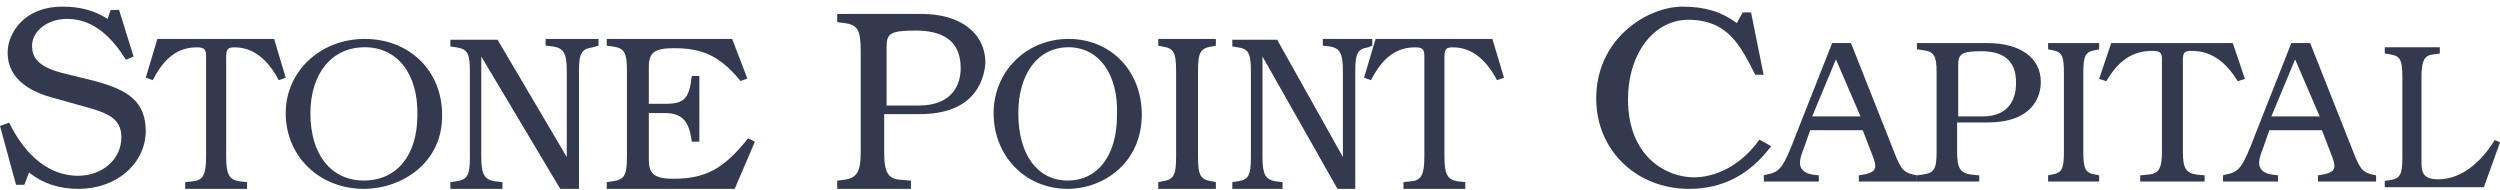
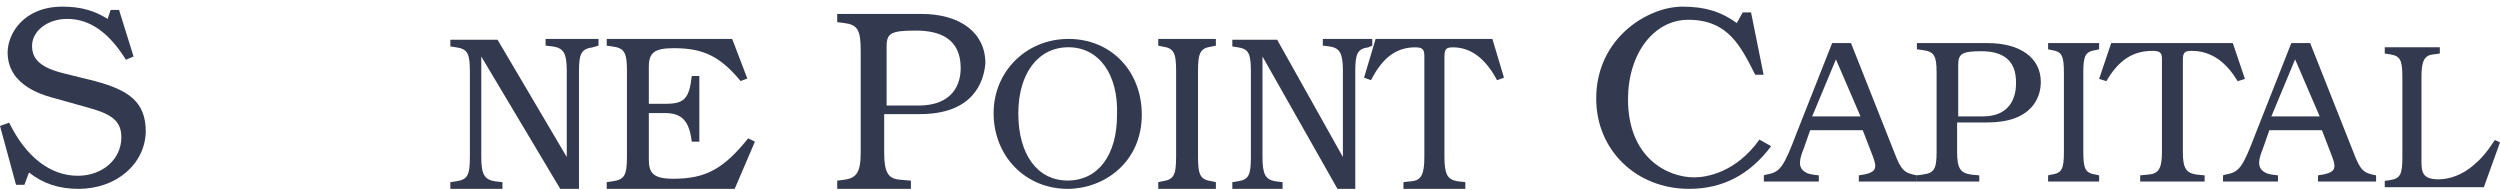
<svg xmlns="http://www.w3.org/2000/svg" width="343" height="26" viewBox="0 0 343 26" fill="none">
  <path fill-rule="evenodd" clip-rule="evenodd" d="M251.89 8.146L248.631 15.97H255.262L251.89 8.146ZM255.032 24.911V24.057C257.4 23.737 257.615 23.203 256.97 21.494L255.57 17.866H248.355L247.493 20.321C246.846 21.922 246.631 22.99 247.708 23.629C248.032 23.844 248.462 23.951 249.538 24.057V24.911H242V24.057L242.323 23.951C244.263 23.629 244.692 22.99 246.524 18.186L251.37 5.911H253.955L259.878 20.855C260.846 23.417 261.278 23.737 263 24.057V24.911H255.032Z" fill="#33394F" />
  <path fill-rule="evenodd" clip-rule="evenodd" d="M10.785 25.911C8.168 25.911 5.969 25.237 3.979 23.669L3.351 25.351H2.199L0 17.279L1.257 16.829C3.56 21.539 6.911 24.116 10.681 24.116C14.031 24.116 16.649 21.874 16.649 18.848C16.649 16.718 15.497 15.708 12.251 14.812L7.853 13.579C6.178 13.131 1.047 11.898 1.047 7.189C1.047 4.723 3.141 0.911 8.586 0.911C11.1 0.911 12.984 1.472 14.764 2.593L15.183 1.36H16.335L18.325 7.75L17.277 8.198C14.974 4.499 12.356 2.593 9.215 2.593C6.492 2.593 4.398 4.274 4.398 6.292C4.398 8.198 5.654 9.319 8.901 10.104L12.984 11.113C17.592 12.346 20 13.916 20 18.064C19.895 22.548 15.916 25.911 10.785 25.911Z" fill="#33394F" />
  <path fill-rule="evenodd" clip-rule="evenodd" d="M271.838 7.029C269.195 7.029 268.666 7.364 268.666 8.929V15.97H272.049C275.75 15.97 276.596 13.399 276.596 11.499C276.703 7.923 274.375 7.029 271.838 7.029ZM272.682 16.799H268.516V20.855C268.516 23.096 268.966 23.737 270.43 23.951L271.556 24.057V24.911H263V24.057L263.788 23.951C265.363 23.737 265.701 23.203 265.701 20.855V9.967C265.701 7.619 265.363 7.085 263.788 6.872L263 6.765V5.911H272.682C277.185 5.911 280 7.939 280 11.248C280 13.383 278.763 16.799 272.682 16.799Z" fill="#33394F" />
  <path fill-rule="evenodd" clip-rule="evenodd" d="M231.746 25.911C224.512 25.911 219 20.618 219 13.524C219 5.19 226.121 0.911 230.828 0.911C233.928 0.911 236.11 1.587 238.292 3.163L239.096 1.699H240.244L241.967 10.258H240.818C238.866 6.429 237.144 2.713 231.632 2.713C226.923 2.713 223.364 7.33 223.364 13.636C223.364 21.632 228.761 24.335 232.437 24.335C234.159 24.335 238.178 23.659 241.392 19.154L243 20.055C240.129 23.884 236.456 25.911 231.746 25.911Z" fill="#33394F" />
  <path fill-rule="evenodd" clip-rule="evenodd" d="M281 24.911V24.057L281.493 23.951C282.873 23.737 283.169 23.203 283.169 20.855V9.967C283.169 7.619 282.873 7.085 281.493 6.872L281 6.765V5.911H288V6.765L287.507 6.872C286.126 7.085 285.83 7.619 285.83 9.967V20.855C285.83 23.203 286.126 23.737 287.507 23.951L288 24.057V24.911H281Z" fill="#33394F" />
  <path fill-rule="evenodd" clip-rule="evenodd" d="M307.005 11.142C305.348 8.366 303.249 6.979 300.708 6.979C299.712 6.979 299.491 7.192 299.491 8.259V20.855C299.491 23.096 299.934 23.737 301.37 23.951L302.475 24.057V24.911H293.635V24.057L294.74 23.951C296.176 23.844 296.619 23.096 296.619 20.855V8.046C296.619 7.192 296.288 6.979 295.292 6.979C292.64 6.979 290.651 8.259 288.993 11.142L288 10.821L289.658 5.911H306.342L308 10.821L307.005 11.142Z" fill="#33394F" />
  <path fill-rule="evenodd" clip-rule="evenodd" d="M314.89 8.146L311.631 15.97H318.262L314.89 8.146ZM318.031 24.911V24.057C320.4 23.737 320.615 23.203 319.969 21.494L318.569 17.866H311.354L310.492 20.321C309.846 21.922 309.631 22.99 310.708 23.629C311.031 23.844 311.462 23.951 312.538 24.057V24.911H305V24.057L305.323 23.951C307.262 23.629 307.692 22.99 309.523 18.186L314.369 5.911H316.954L322.877 20.855C323.846 23.417 324.277 23.737 326 24.057V24.911H318.031Z" fill="#33394F" />
-   <path fill-rule="evenodd" clip-rule="evenodd" d="M38.245 11.003C36.654 7.998 34.638 6.496 32.199 6.496C31.244 6.496 31.032 6.727 31.032 7.882V21.52C31.032 23.947 31.456 24.64 32.835 24.871L33.896 24.987V25.911H25.41V24.987L26.471 24.871C27.849 24.756 28.274 23.947 28.274 21.52V7.651C28.274 6.727 27.956 6.496 27.001 6.496C24.455 6.496 22.546 7.882 20.955 11.003L20 10.656L21.591 5.34H37.608L39.199 10.656L38.245 11.003Z" fill="#33394F" />
-   <path fill-rule="evenodd" clip-rule="evenodd" d="M50.045 6.483C45.547 6.483 42.588 10.048 42.588 15.568C42.588 21.203 45.429 24.769 49.927 24.769C54.425 24.769 57.266 21.319 57.266 15.798C57.385 10.163 54.544 6.483 50.045 6.483ZM49.927 25.911C43.813 25.911 39.199 21.439 39.199 15.514C39.199 9.812 43.929 5.34 50.043 5.34C56.157 5.34 60.656 9.7 60.656 15.737C60.771 22.334 55.118 25.911 49.927 25.911Z" fill="#33394F" />
  <path fill-rule="evenodd" clip-rule="evenodd" d="M81.334 6.489C79.77 6.719 79.435 7.294 79.435 9.822V25.911H76.866L66.032 7.753V21.544C66.032 23.958 66.478 24.647 67.93 24.877L68.936 24.992V25.911H61.787V24.992L62.569 24.877C64.133 24.647 64.468 24.073 64.468 21.544V9.822C64.468 7.294 64.133 6.719 62.569 6.489L61.787 6.374V5.455H68.266L77.76 21.544V9.707C77.76 7.294 77.313 6.604 75.861 6.374L74.856 6.259V5.34H82.116V6.259L81.334 6.489Z" fill="#33394F" />
  <path fill-rule="evenodd" clip-rule="evenodd" d="M100.801 25.911H83.244V24.987L84.053 24.872C85.67 24.64 86.016 24.062 86.016 21.52V9.732C86.016 7.189 85.67 6.611 84.053 6.38L83.244 6.264V5.34H100.454L102.533 10.772L101.609 11.118C98.837 7.767 96.527 6.611 92.484 6.611C89.828 6.611 89.019 7.189 89.019 9.154V14.239H91.329C93.871 14.239 94.564 13.545 94.91 10.425H95.95V19.439H94.91C94.564 16.55 93.524 15.51 91.214 15.51H89.019V21.866C89.019 23.717 89.597 24.524 92.369 24.524C96.874 24.524 99.299 23.139 102.649 18.977L103.573 19.439L100.801 25.911Z" fill="#33394F" />
  <path fill-rule="evenodd" clip-rule="evenodd" d="M125.664 4.197C122.313 4.197 121.643 4.518 121.643 6.34V14.482H125.999C130.69 14.482 131.807 11.59 131.807 9.34C131.807 5.268 128.903 4.197 125.664 4.197ZM126.198 15.656H121.31V20.841C121.31 23.77 121.866 24.559 123.643 24.671L124.976 24.784V25.911H114.867V24.784L115.756 24.671C117.533 24.446 118.089 23.658 118.089 20.841V6.982C118.089 4.052 117.644 3.376 115.756 3.151L114.867 3.038V1.911H126.42C131.752 1.911 135.196 4.503 135.196 8.672C134.974 11.376 133.418 15.656 126.198 15.656Z" fill="#33394F" />
  <path fill-rule="evenodd" clip-rule="evenodd" d="M146.592 6.483C142.443 6.483 139.713 10.048 139.713 15.568C139.713 21.203 142.334 24.769 146.483 24.769C150.632 24.769 153.253 21.319 153.253 15.798C153.472 10.163 150.742 6.483 146.592 6.483ZM146.489 25.911C140.696 25.911 136.324 21.439 136.324 15.514C136.324 9.812 140.805 5.34 146.598 5.34C152.39 5.34 156.653 9.7 156.653 15.737C156.653 22.334 151.407 25.911 146.489 25.911Z" fill="#33394F" />
  <path fill-rule="evenodd" clip-rule="evenodd" d="M158.912 25.911V24.987L159.469 24.872C161.028 24.64 161.362 24.062 161.362 21.52V9.732C161.362 7.189 161.028 6.611 159.469 6.38L158.912 6.264V5.34H166.818V6.264L166.261 6.38C164.702 6.611 164.368 7.189 164.368 9.732V21.52C164.368 24.062 164.702 24.64 166.261 24.872L166.818 24.987V25.911H158.912Z" fill="#33394F" />
  <path fill-rule="evenodd" clip-rule="evenodd" d="M187.745 6.489C186.261 6.719 185.943 7.294 185.943 9.822V25.911H183.502L173.213 7.753V21.544C173.213 23.958 173.637 24.647 175.016 24.877L175.971 24.992V25.911H169.076V24.992L169.82 24.877C171.304 24.647 171.622 24.073 171.622 21.544V9.822C171.622 7.294 171.304 6.719 169.82 6.489L169.076 6.374V5.455H175.228L184.245 21.544V9.707C184.245 7.294 183.821 6.604 182.441 6.374L181.488 6.259V5.34H188.275V6.259L187.745 6.489Z" fill="#33394F" />
  <path fill-rule="evenodd" clip-rule="evenodd" d="M205.392 11.003C203.801 7.998 201.785 6.496 199.346 6.496C198.39 6.496 198.178 6.727 198.178 7.882V21.52C198.178 23.947 198.603 24.64 199.981 24.871L201.042 24.987V25.911H192.555V24.987L193.616 24.871C194.995 24.756 195.421 23.947 195.421 21.52V7.651C195.421 6.727 195.102 6.496 194.147 6.496C191.602 6.496 189.691 7.882 188.1 11.003L187.146 10.656L188.738 5.34H204.755L206.346 10.656L205.392 11.003Z" fill="#33394F" />
  <path fill-rule="evenodd" clip-rule="evenodd" d="M340.785 25.682H327.189V24.82L327.894 24.713C329.304 24.496 329.605 23.957 329.605 21.584V10.581C329.605 8.208 329.304 7.669 327.894 7.453L327.189 7.345V6.482H334.743V7.345L333.937 7.453C332.627 7.561 332.225 8.316 332.225 10.581V22.231C332.225 23.634 332.426 24.604 334.541 24.604C336.151 24.604 337.865 23.957 339.375 22.662C340.382 21.799 341.087 21.044 342.296 19.21L343.001 19.534L340.785 25.682Z" fill="#33394F" />
</svg>